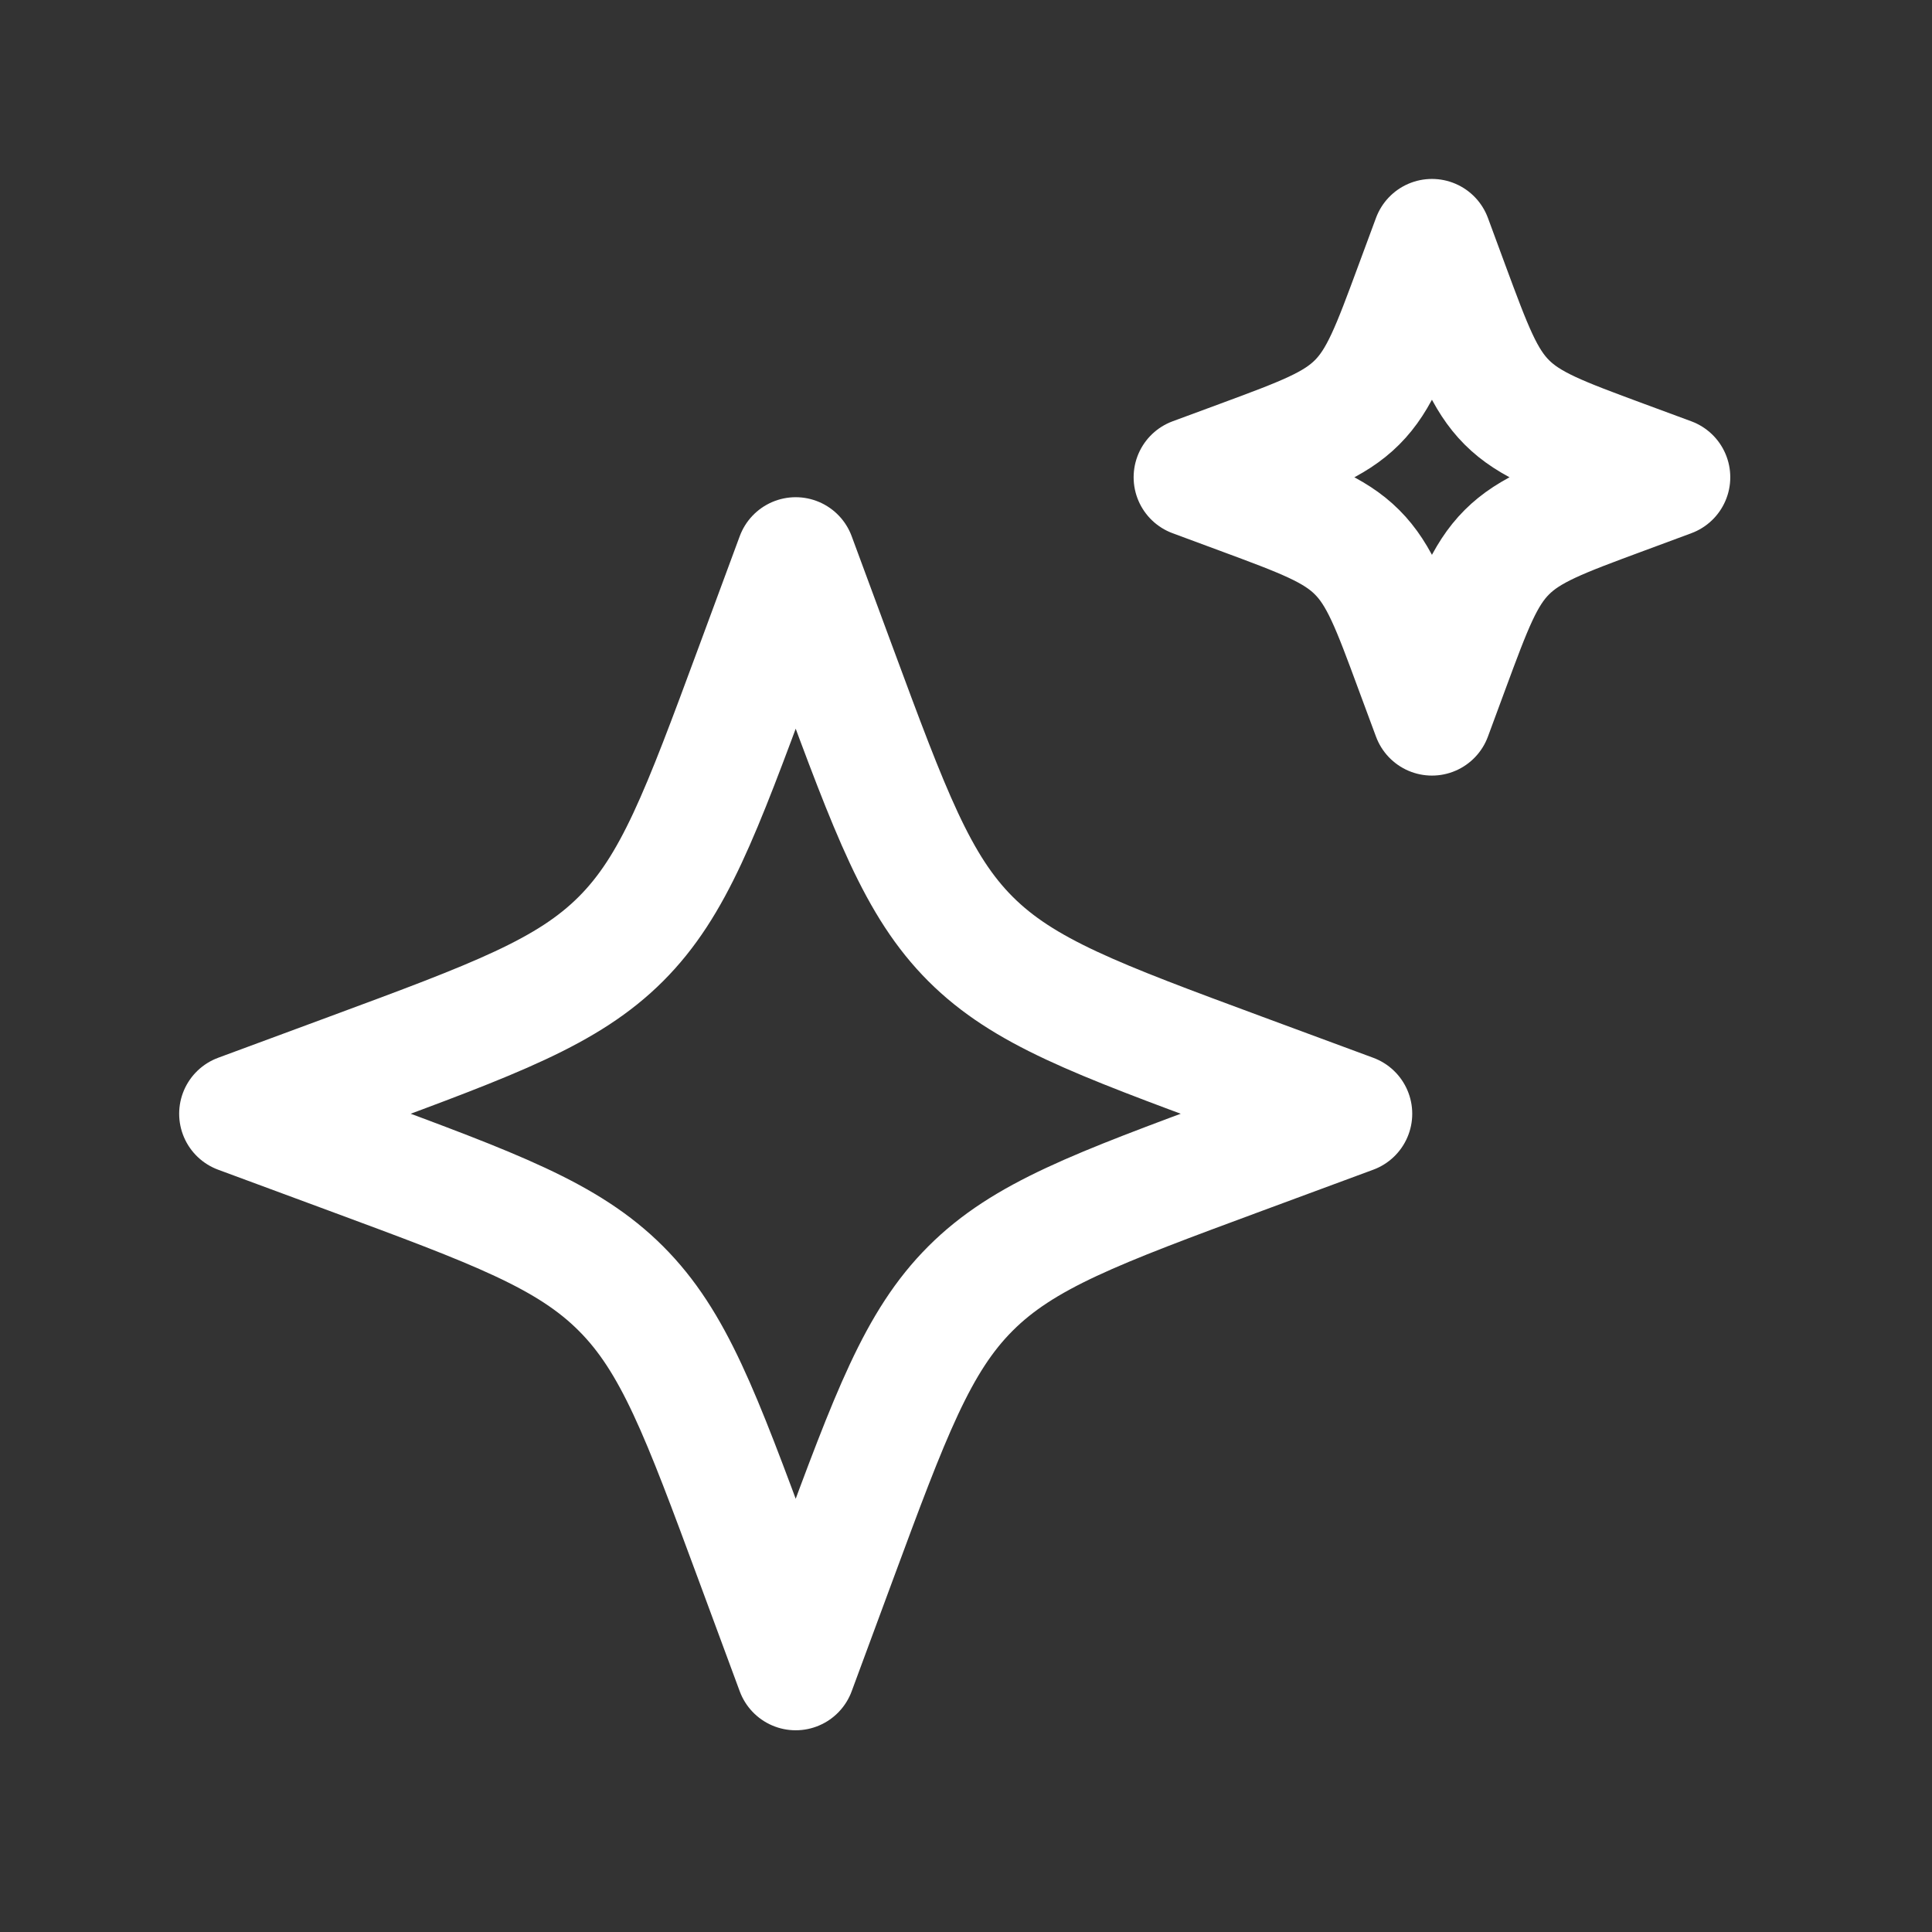
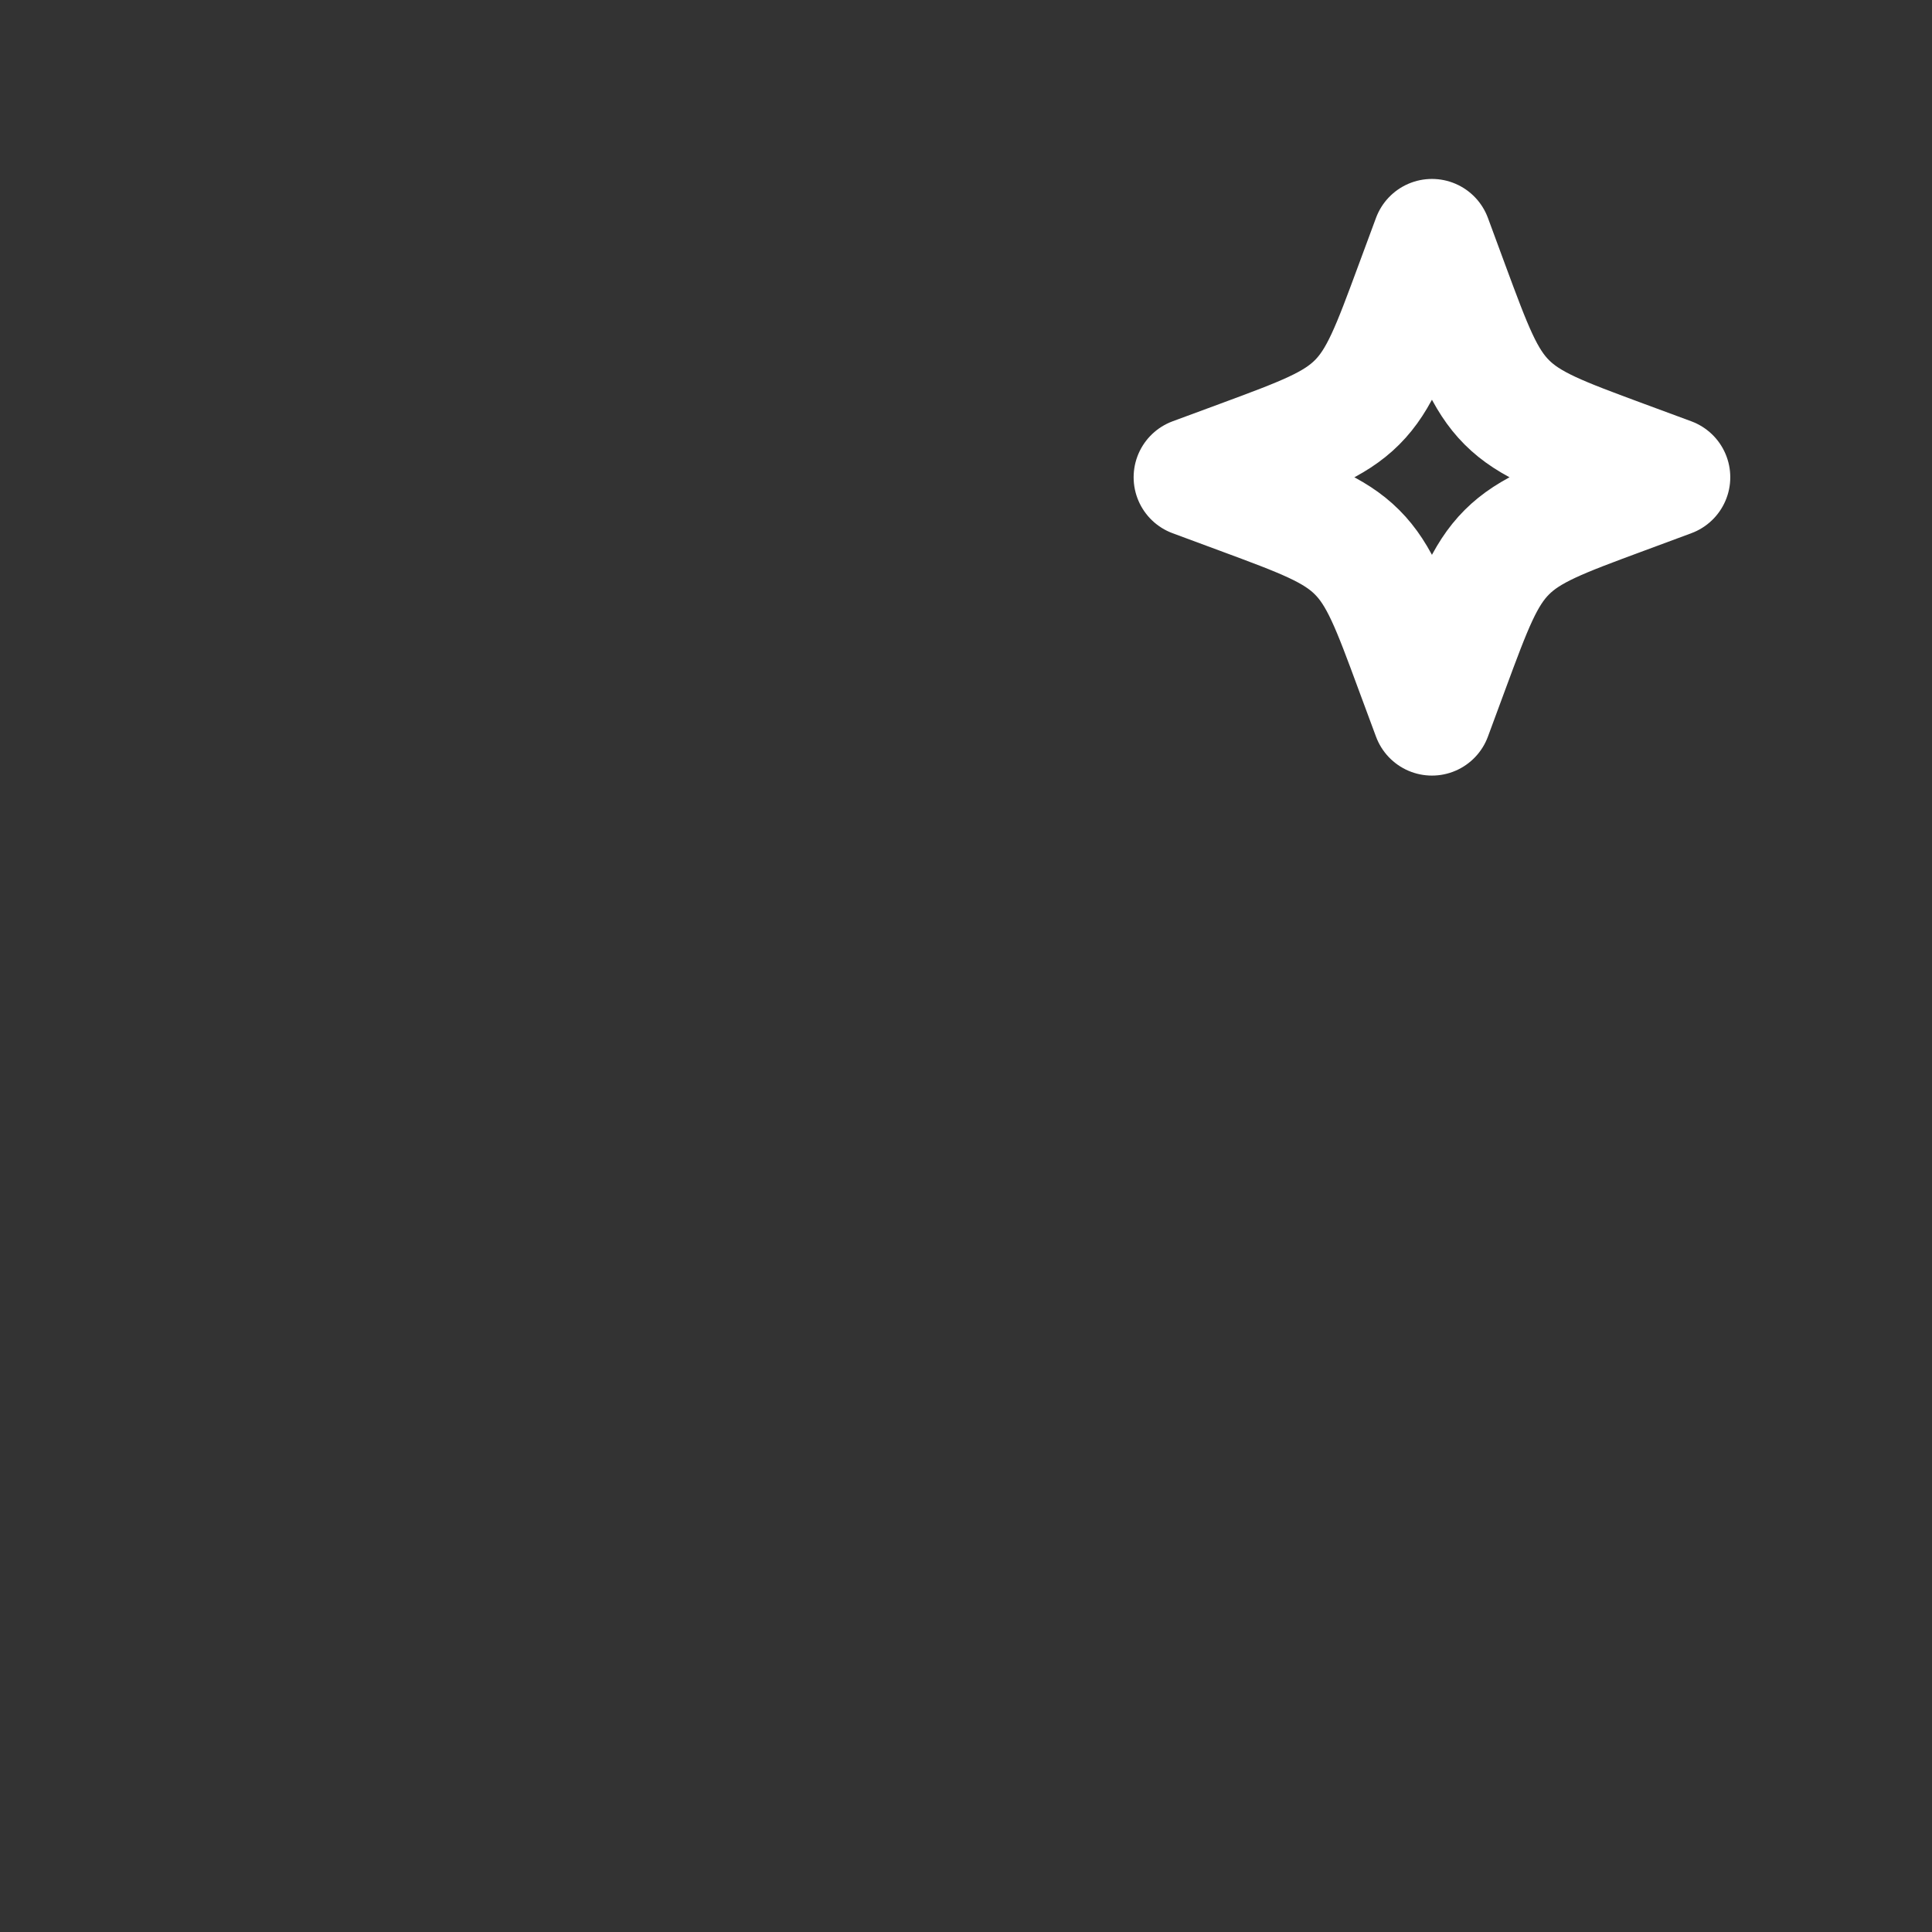
<svg xmlns="http://www.w3.org/2000/svg" width="34" height="34" viewBox="0 0 34 34" fill="none">
  <rect x="0" y="0" width="34" height="34" fill="#333333" stroke="none" />
-   <path d="M14.003 9.8L13.281 11.752C12.334 14.311 11.861 15.59 10.927 16.524C9.994 17.457 8.714 17.931 6.155 18.878L4.203 19.6L6.155 20.322C8.714 21.269 9.994 21.742 10.927 22.676C11.861 23.609 12.334 24.889 13.281 27.448L14.003 29.4L14.725 27.448C15.672 24.889 16.146 23.609 17.079 22.676C18.013 21.742 19.292 21.269 21.851 20.322L23.803 19.6L21.851 18.878C19.292 17.931 18.013 17.457 17.079 16.524C16.146 15.59 15.672 14.311 14.725 11.752L14.003 9.8Z" stroke="white" stroke-width="2.1" stroke-linejoin="round" />
  <path d="M25.2 4.199L24.89 5.036C24.485 6.132 24.282 6.681 23.882 7.081C23.482 7.481 22.933 7.684 21.837 8.09L21 8.399L21.837 8.709C22.933 9.115 23.482 9.318 23.882 9.718C24.282 10.118 24.485 10.666 24.89 11.763L25.2 12.599L25.509 11.763C25.915 10.666 26.118 10.118 26.518 9.718C26.918 9.318 27.467 9.115 28.564 8.709L29.4 8.399L28.564 8.09C27.467 7.684 26.918 7.481 26.518 7.081C26.118 6.681 25.915 6.132 25.509 5.036L25.2 4.199Z" stroke="white" stroke-width="2.1" stroke-linejoin="round" />
</svg>